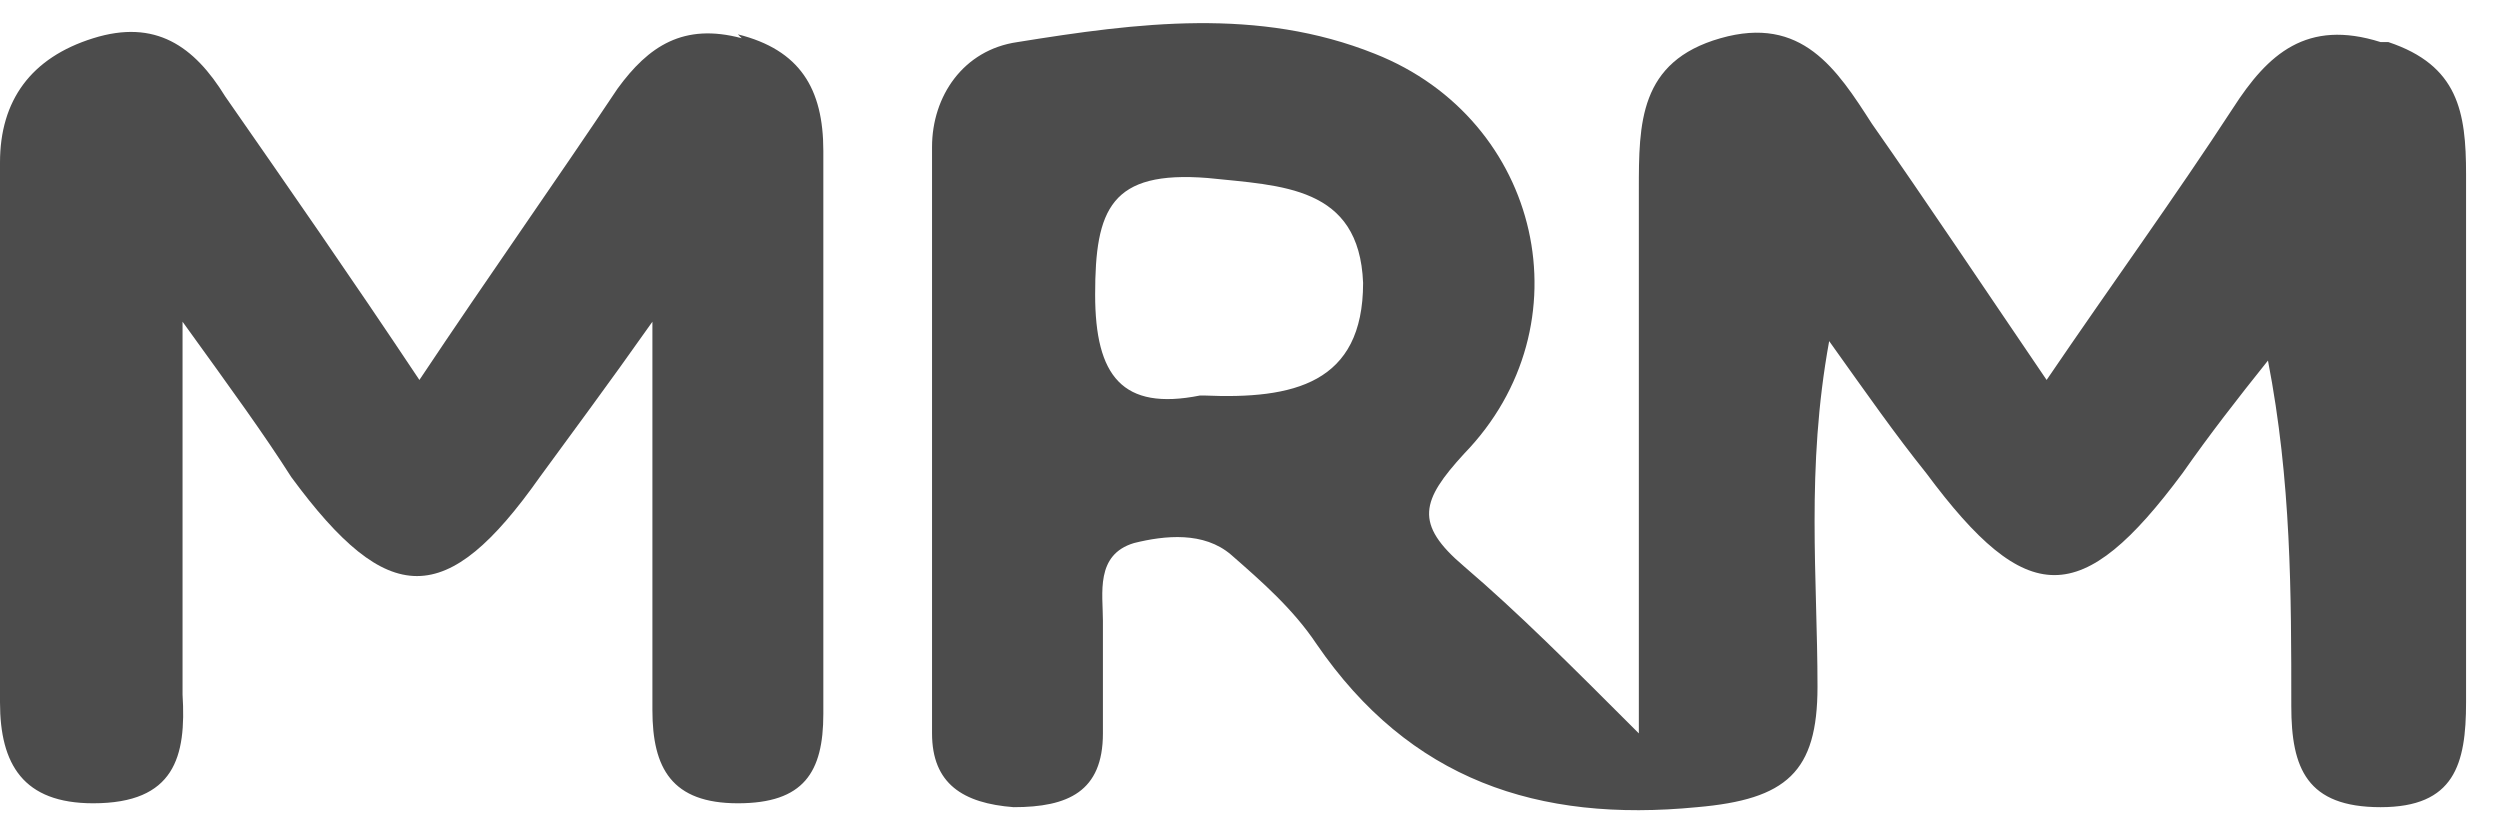
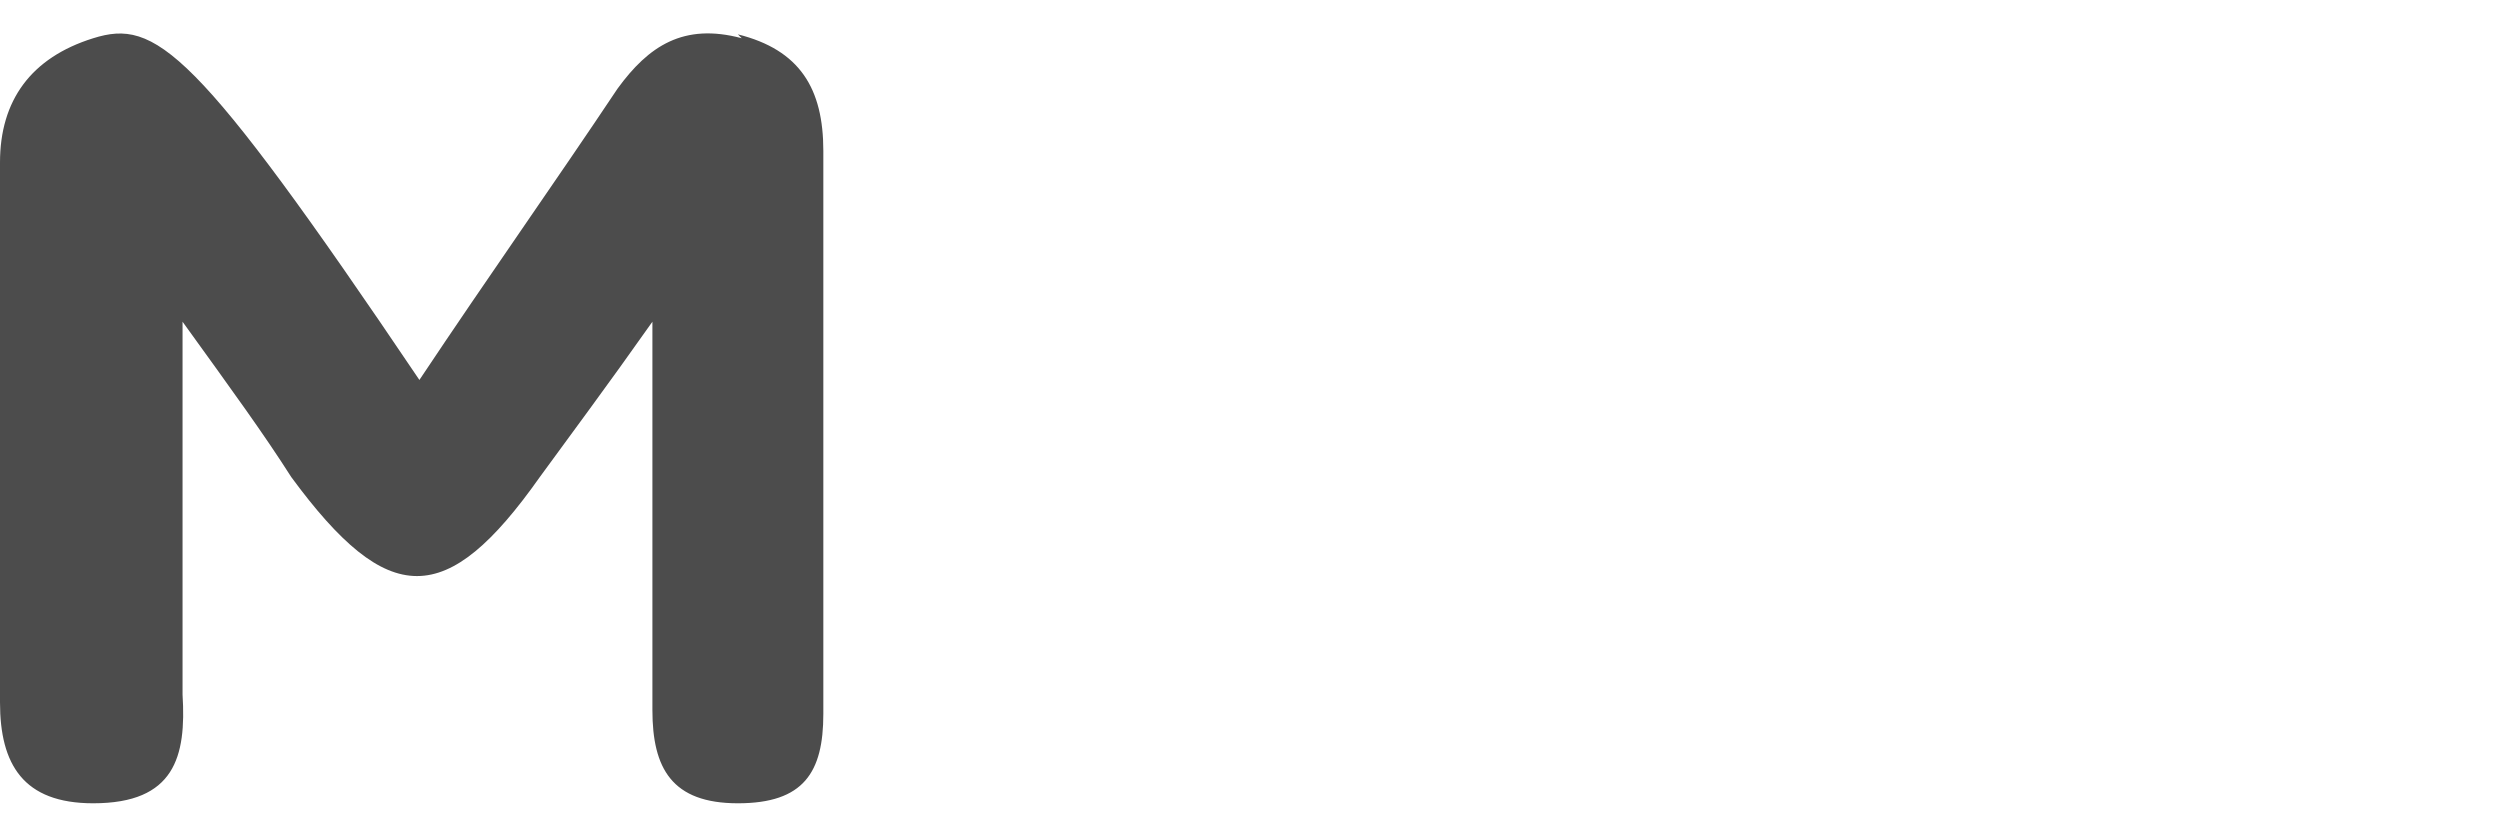
<svg xmlns="http://www.w3.org/2000/svg" width="54" height="18" viewBox="0 0 54 18" fill="none">
-   <path d="M51.421 0.909C49.827 0.406 48.988 1.161 48.233 2.335C46.975 4.265 45.633 6.11 44.207 8.207C42.781 6.11 41.607 4.349 40.432 2.671C39.677 1.497 38.922 0.322 37.161 0.826C35.399 1.329 35.399 2.671 35.399 4.097C35.399 7.788 35.399 11.479 35.399 15.841C33.889 14.331 32.799 13.24 31.624 12.234C30.534 11.311 30.702 10.808 31.624 9.801C34.309 7.033 33.302 2.587 29.695 1.161C27.178 0.154 24.578 0.49 21.978 0.909C20.803 1.077 20.132 2.084 20.132 3.174C20.132 7.368 20.132 11.563 20.132 15.841C20.132 16.931 20.803 17.351 21.894 17.435C23.068 17.435 23.823 17.099 23.823 15.841C23.823 15.002 23.823 14.247 23.823 13.408C23.823 12.821 23.655 11.982 24.494 11.73C25.165 11.563 26.004 11.479 26.591 11.982C27.262 12.569 27.933 13.156 28.437 13.911C30.45 16.847 33.218 17.77 36.657 17.435C38.587 17.267 39.258 16.68 39.258 14.834C39.258 12.485 39.006 10.137 39.51 7.368C40.348 8.543 40.935 9.382 41.607 10.22C43.788 13.156 44.962 13.156 47.143 10.22C47.73 9.382 48.317 8.627 48.988 7.788C49.492 10.388 49.492 12.821 49.492 15.254C49.492 16.596 49.827 17.435 51.421 17.435C53.015 17.435 53.267 16.512 53.267 15.17C53.267 11.395 53.267 7.536 53.267 3.761C53.267 2.419 53.099 1.413 51.589 0.909H51.421ZM25.92 8.543C24.242 8.878 23.655 8.123 23.655 6.362C23.655 4.516 23.991 3.678 26.088 3.845C27.682 4.013 29.36 4.013 29.443 6.11C29.443 8.291 27.933 8.627 26.004 8.543H25.92Z" fill="#4C4C4C" />
-   <path d="M16.022 0.826C14.764 0.49 14.009 0.993 13.338 1.916C11.995 3.929 10.569 5.942 9.059 8.207C7.55 5.942 6.207 4.013 4.865 2.084C4.194 0.993 3.355 0.406 2.013 0.826C0.671 1.245 0 2.168 0 3.51C0 7.368 0 11.311 0 15.17C0 16.512 0.503 17.351 2.013 17.351C3.775 17.351 4.026 16.344 3.943 15.002C3.943 12.569 3.943 10.053 3.943 6.949C5.033 8.459 5.704 9.382 6.291 10.304C8.388 13.156 9.647 13.156 11.66 10.304C12.331 9.382 13.086 8.375 14.092 6.949C14.092 10.22 14.092 12.821 14.092 15.338C14.092 16.596 14.512 17.351 15.938 17.351C17.364 17.351 17.784 16.68 17.784 15.421C17.784 11.395 17.784 7.285 17.784 3.258C17.784 1.916 17.28 1.077 15.938 0.742L16.022 0.826Z" fill="#4C4C4C" />
+   <path d="M16.022 0.826C14.764 0.49 14.009 0.993 13.338 1.916C11.995 3.929 10.569 5.942 9.059 8.207C4.194 0.993 3.355 0.406 2.013 0.826C0.671 1.245 0 2.168 0 3.51C0 7.368 0 11.311 0 15.17C0 16.512 0.503 17.351 2.013 17.351C3.775 17.351 4.026 16.344 3.943 15.002C3.943 12.569 3.943 10.053 3.943 6.949C5.033 8.459 5.704 9.382 6.291 10.304C8.388 13.156 9.647 13.156 11.66 10.304C12.331 9.382 13.086 8.375 14.092 6.949C14.092 10.22 14.092 12.821 14.092 15.338C14.092 16.596 14.512 17.351 15.938 17.351C17.364 17.351 17.784 16.68 17.784 15.421C17.784 11.395 17.784 7.285 17.784 3.258C17.784 1.916 17.28 1.077 15.938 0.742L16.022 0.826Z" fill="#4C4C4C" />
</svg>